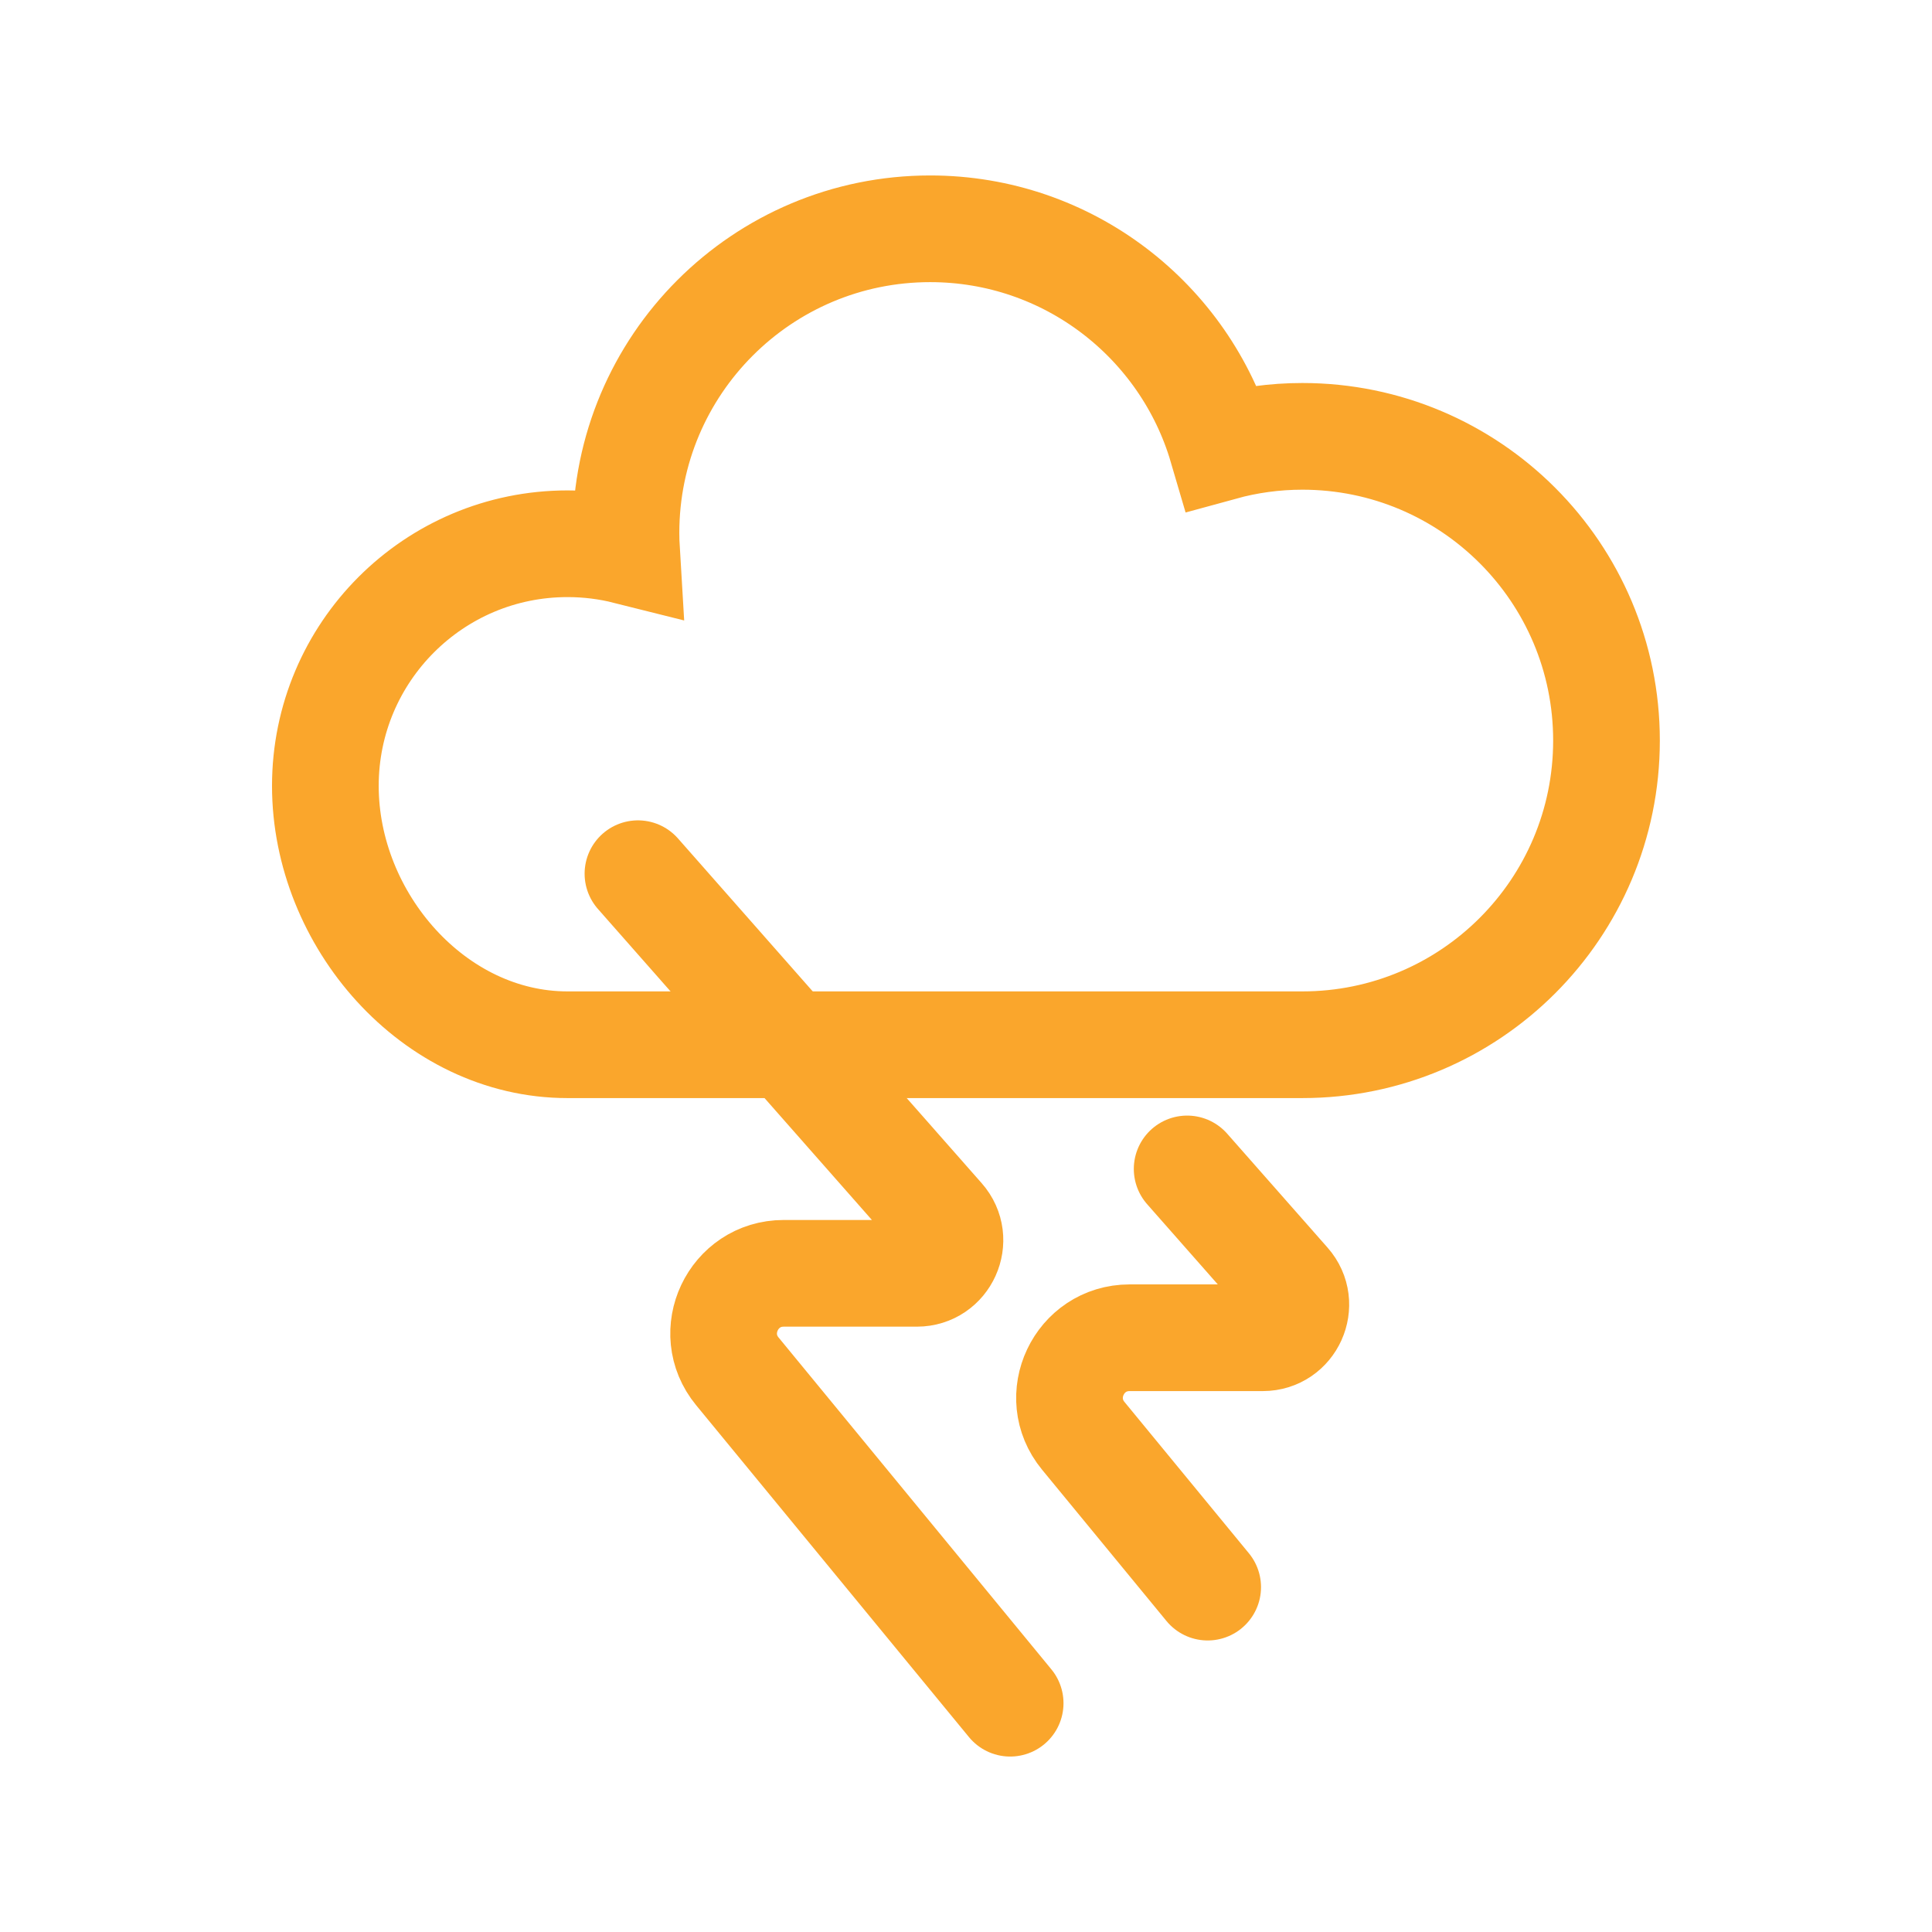
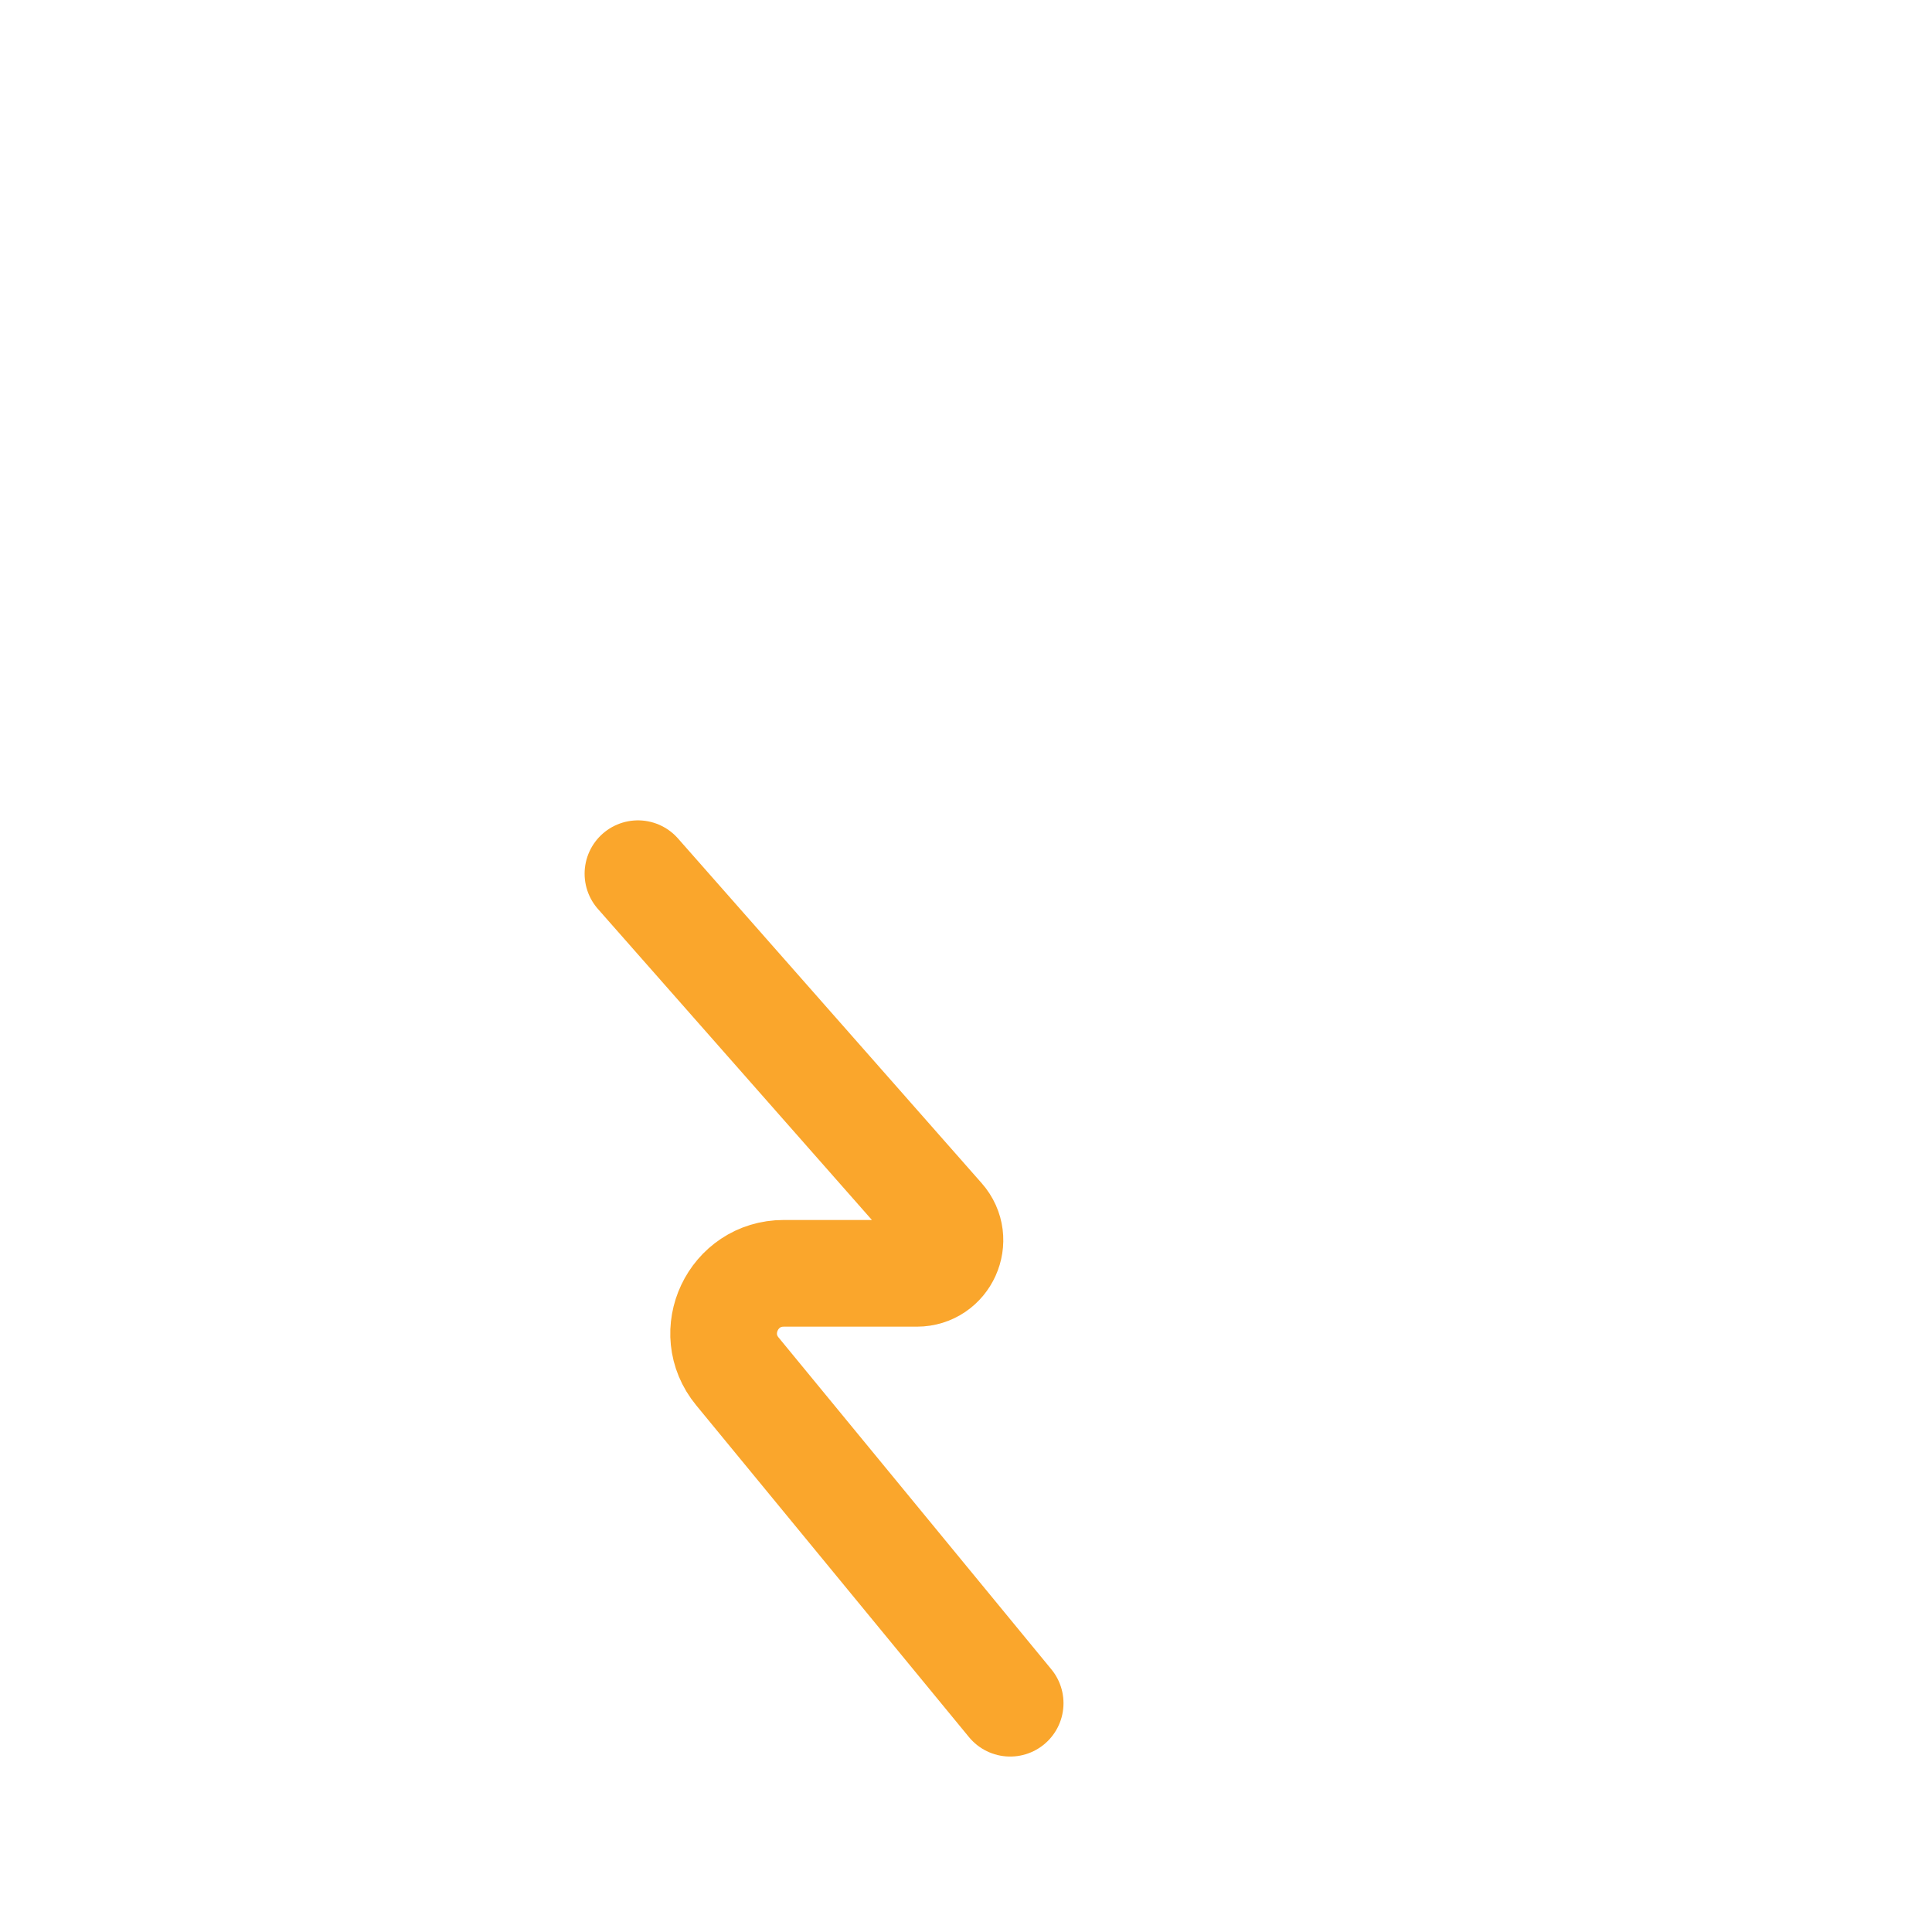
<svg xmlns="http://www.w3.org/2000/svg" viewBox="0 0 269.29 269.29" id="a">
  <defs>
    <style>.b{fill:none;stroke:#faa62c;stroke-linecap:round;stroke-miterlimit:10;stroke-width:14.87px;}</style>
  </defs>
  <path d="M88.92,121.78l42.33,48.05c2.62,2.97.51,7.65-3.45,7.65h-18.56c-7.06,0-10.95,8.22-6.46,13.67l38.02,46.25" class="b" />
-   <path d="M165.47,162.93l13.99,15.88c2.62,2.97.51,7.65-3.45,7.65h-18.56c-7.06,0-10.95,8.22-6.46,13.67l17.34,21.09" class="b" />
-   <path d="M181.53,60.82c-3.88,0-7.63.53-11.2,1.51-5.16-17.59-21.42-30.44-40.68-30.44-23.42,0-42.4,18.98-42.4,42.4,0,.84.03,1.68.08,2.51-2.63-.66-5.39-1.01-8.23-1.01-18.64,0-33.75,15.11-33.75,33.75s15.11,36.08,33.75,36.08h102.42c23.42,0,42.4-18.98,42.4-42.4s-18.98-42.4-42.4-42.4Z" class="b" />
</svg>